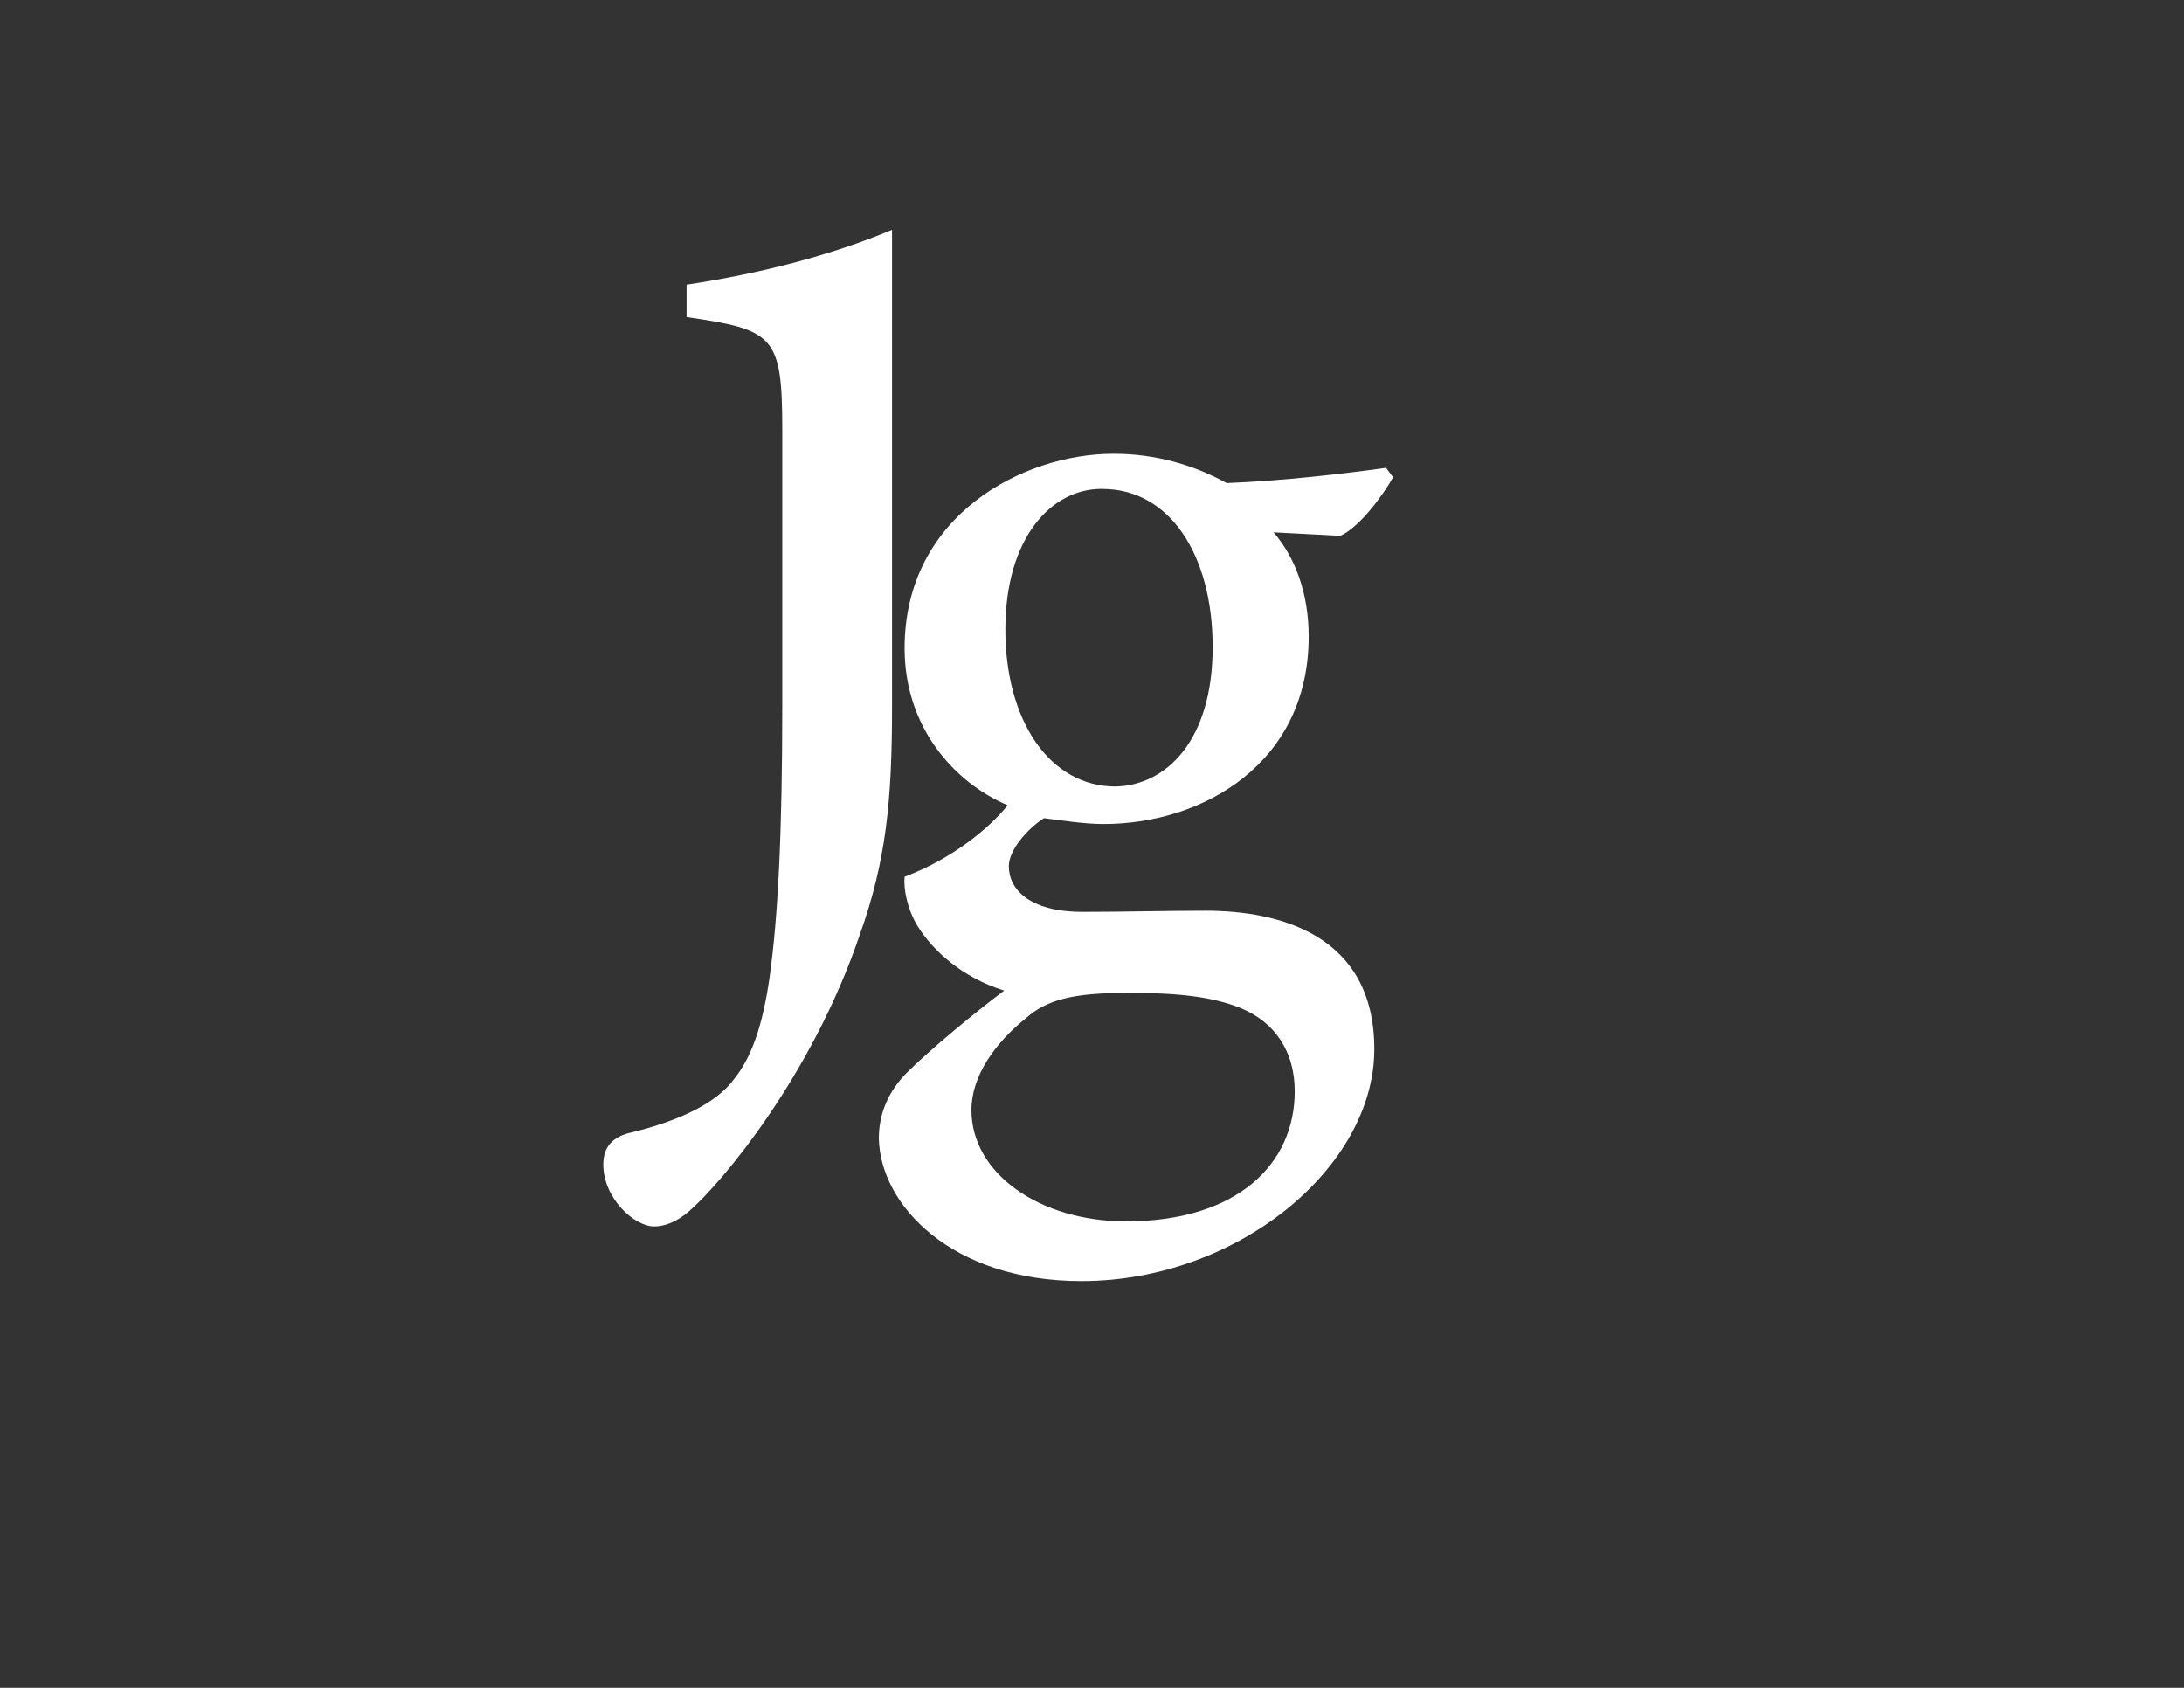
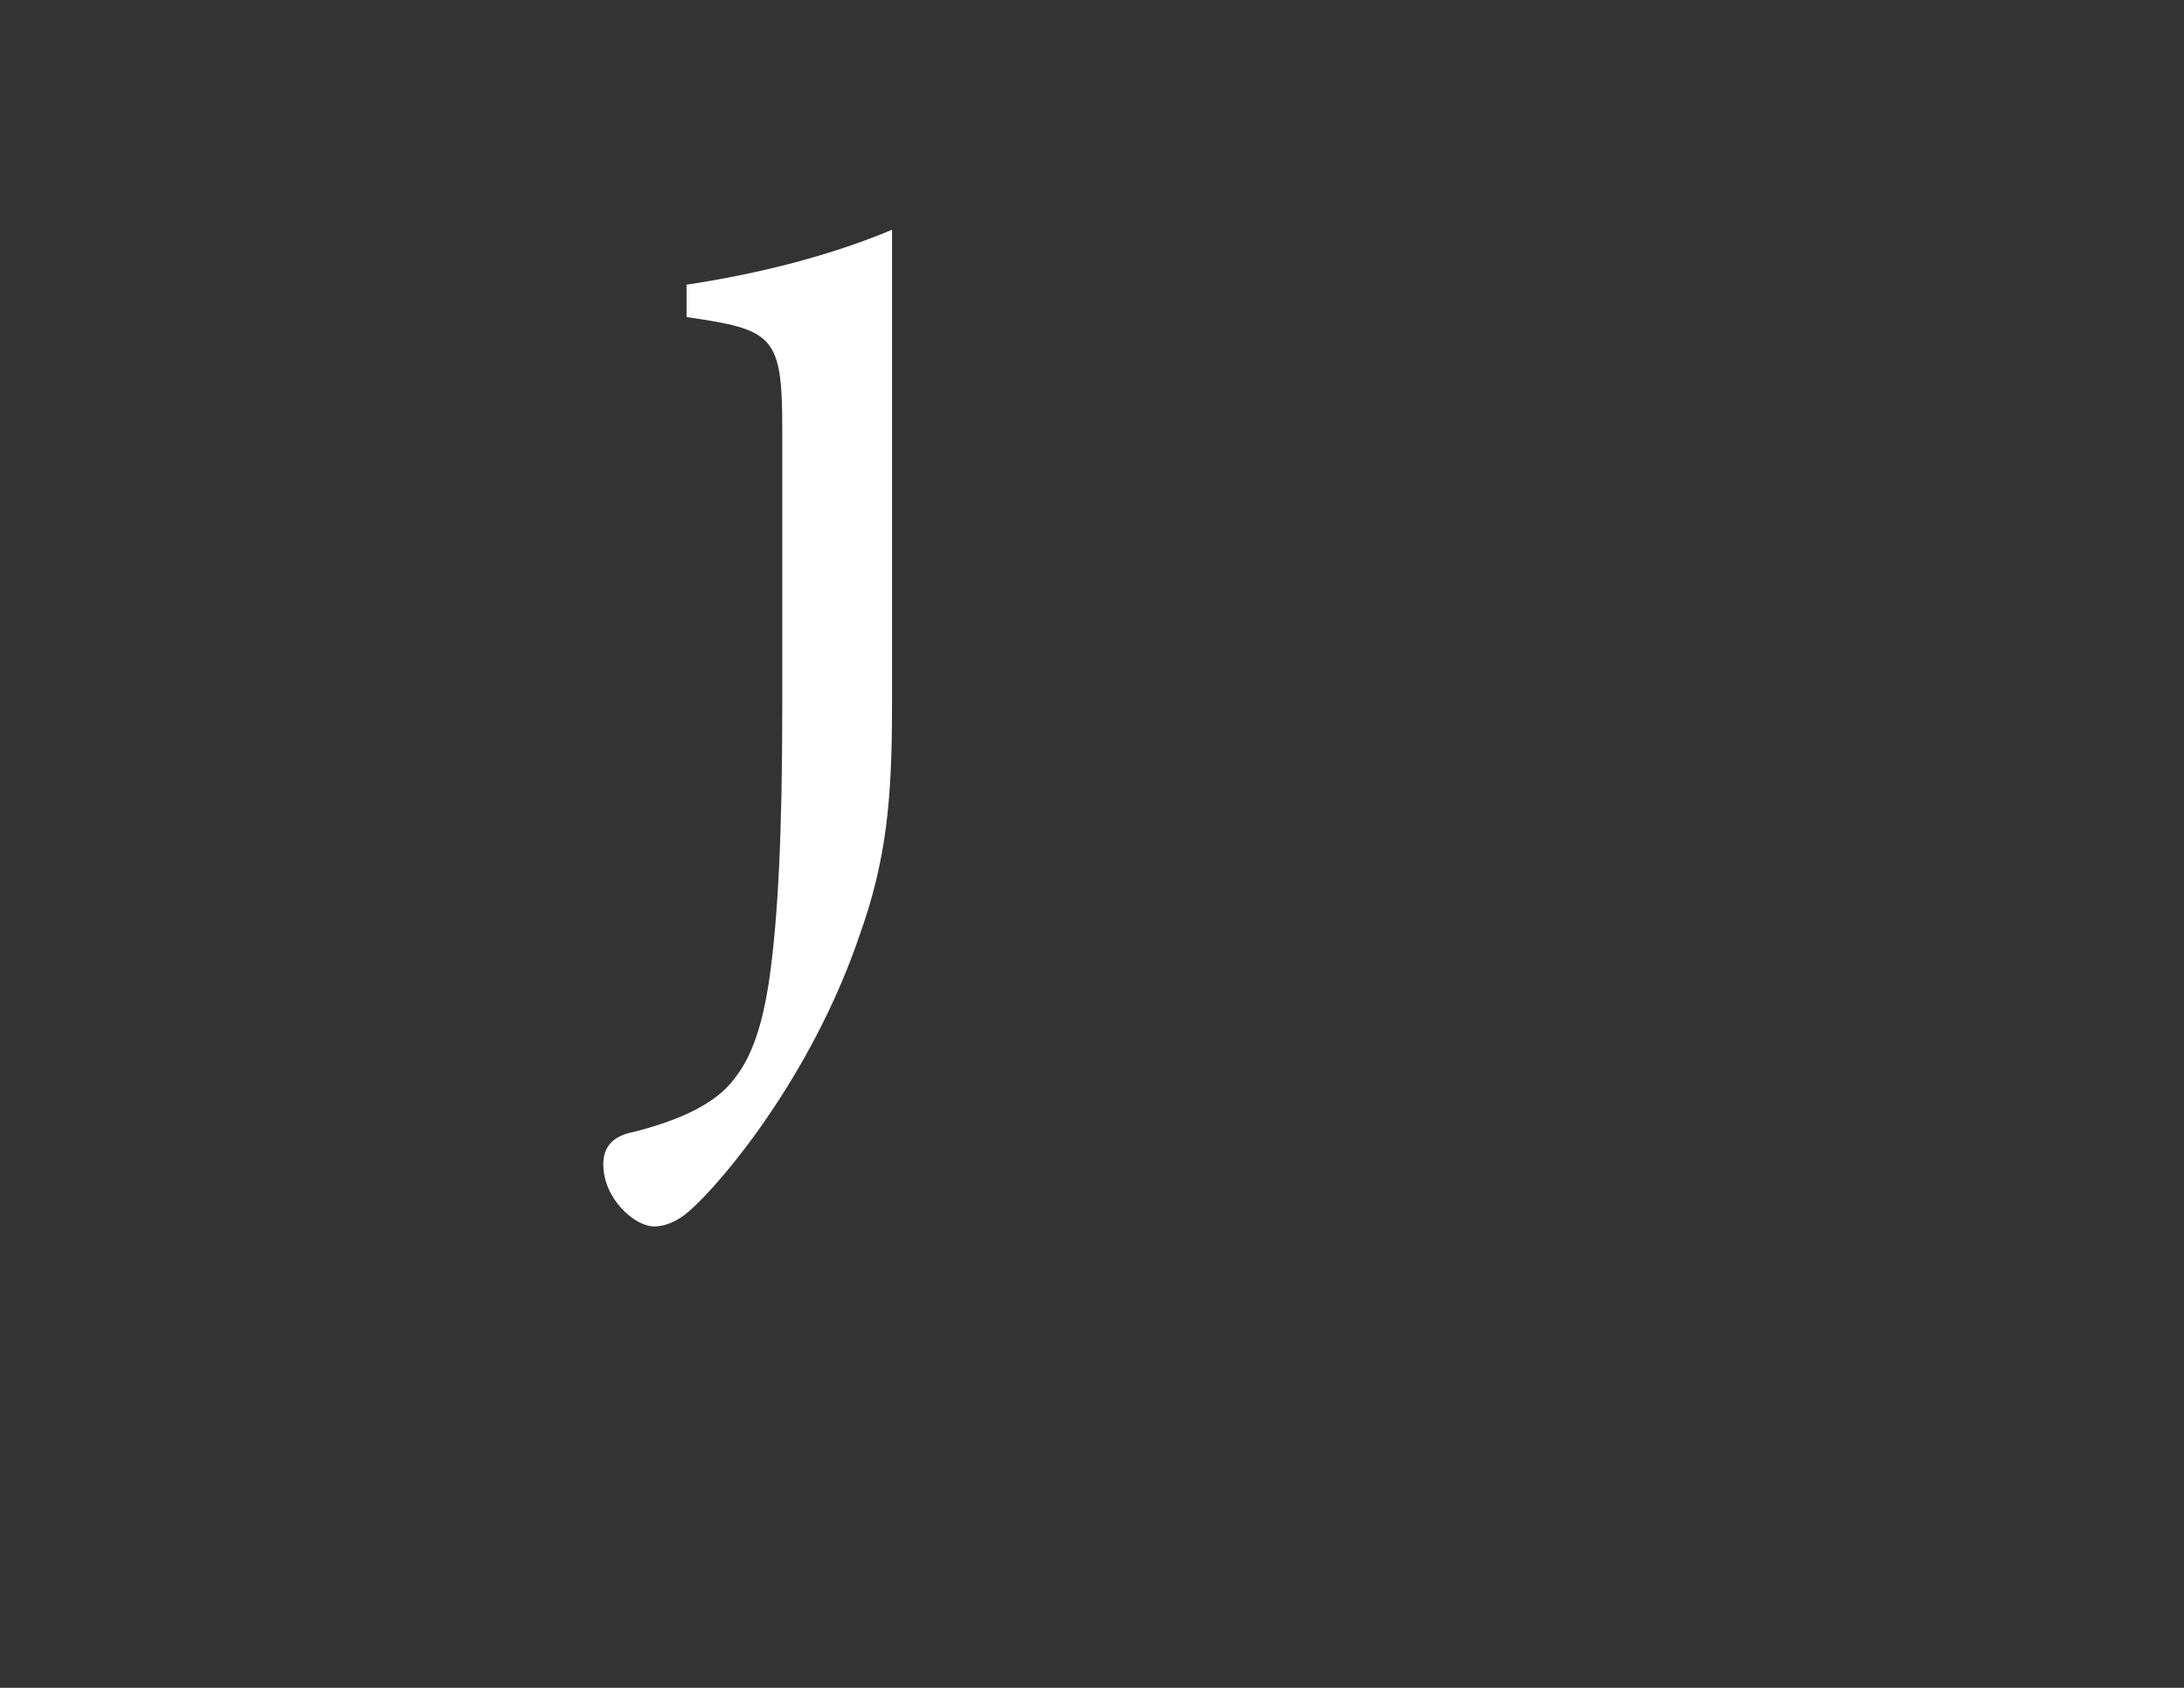
<svg xmlns="http://www.w3.org/2000/svg" version="1.1" id="Layer_1" x="0px" y="0px" viewBox="0 0 396 306" style="enable-background:new 0 0 396 306;" xml:space="preserve">
  <rect x="0" y="0" width="396" height="306" fill="#333333" stroke="none" />
  <style type="text/css">
	.st0{fill:#FFFFFF;}
</style>
  <g>
    <path class="st0" d="M124.49,57.48c15.82,2.3,17.35,3.32,17.35,20.41v50.01c0,23.22-0.77,38.31-2.3,49.28   c-1.28,8.93-3.32,14.54-6.38,18.37c-3.32,4.59-10.21,7.65-18.41,9.7c-3.83,0.77-5.36,2.81-5.36,5.87c0,6.12,5.61,11.23,9.23,11.23   c1.79,0,4.08-0.77,6.38-2.81c5.87-5.1,22.2-24.49,30.87-50.01c4.85-13.56,5.87-24.53,5.87-41.37V41.66   c-10.97,4.59-23.73,7.91-37.25,9.95V57.48L124.49,57.48z" />
-     <path class="st0" d="M251.32,84.82c-7.65,1.06-18.48,2.34-28.89,2.76c-6.16-3.4-13.17-5.31-20.39-5.31h-0.21   c-16.14,0-37.81,11.04-37.81,35.26c0,14.44,9.13,24.42,18.69,28.46c-3.4,4.25-10.19,9.77-18.69,12.96   c-0.21,2.12,0.42,5.73,2.34,8.92c2.76,4.46,8.07,9.35,15.72,11.72c-5.1,3.82-13.38,10.62-17.63,14.87   c-3.19,3.19-5.1,7.22-5.1,11.89c0.21,12.11,13.17,25.91,36.74,25.91c28.25,0,53.1-20.6,53.1-42.05c0-20.85-17.42-25.1-30.59-25.1   c-7.01,0-14.66,0.21-22.3,0.21c-9.56,0-13.38-4.03-13.38-8.28c0-2.97,3.4-6.8,6.37-8.71c3.4,0.42,7.22,1.06,10.83,1.06   c18.05,0,37.17-11.04,37.17-33.98c0-7.65-2.34-14.23-6.37-18.9l12.11,0.64c3.4-1.52,7.65-7.22,9.56-10.62L251.32,84.82   L251.32,84.82z M199.92,88.65c12.11,0,19.96,11.89,19.96,28.67c0,16.78-8.28,25.06-17.63,25.27c-11.89,0-19.96-11.89-19.96-28.46   c0-16.57,8.28-25.49,17.42-25.49H199.92L199.92,88.65z M204.6,180.01c8.92,0,15.08,0.64,20.39,2.76c6.16,2.55,9.77,7.86,9.77,15.08   c0,13.17-10.41,23.58-30.58,23.58c-15.72,0-28.04-8.71-28.04-20.18c0-6.16,4.25-12.11,9.77-16.57c3.82-3.4,8.5-4.67,18.48-4.67   H204.6L204.6,180.01z" />
  </g>
</svg>